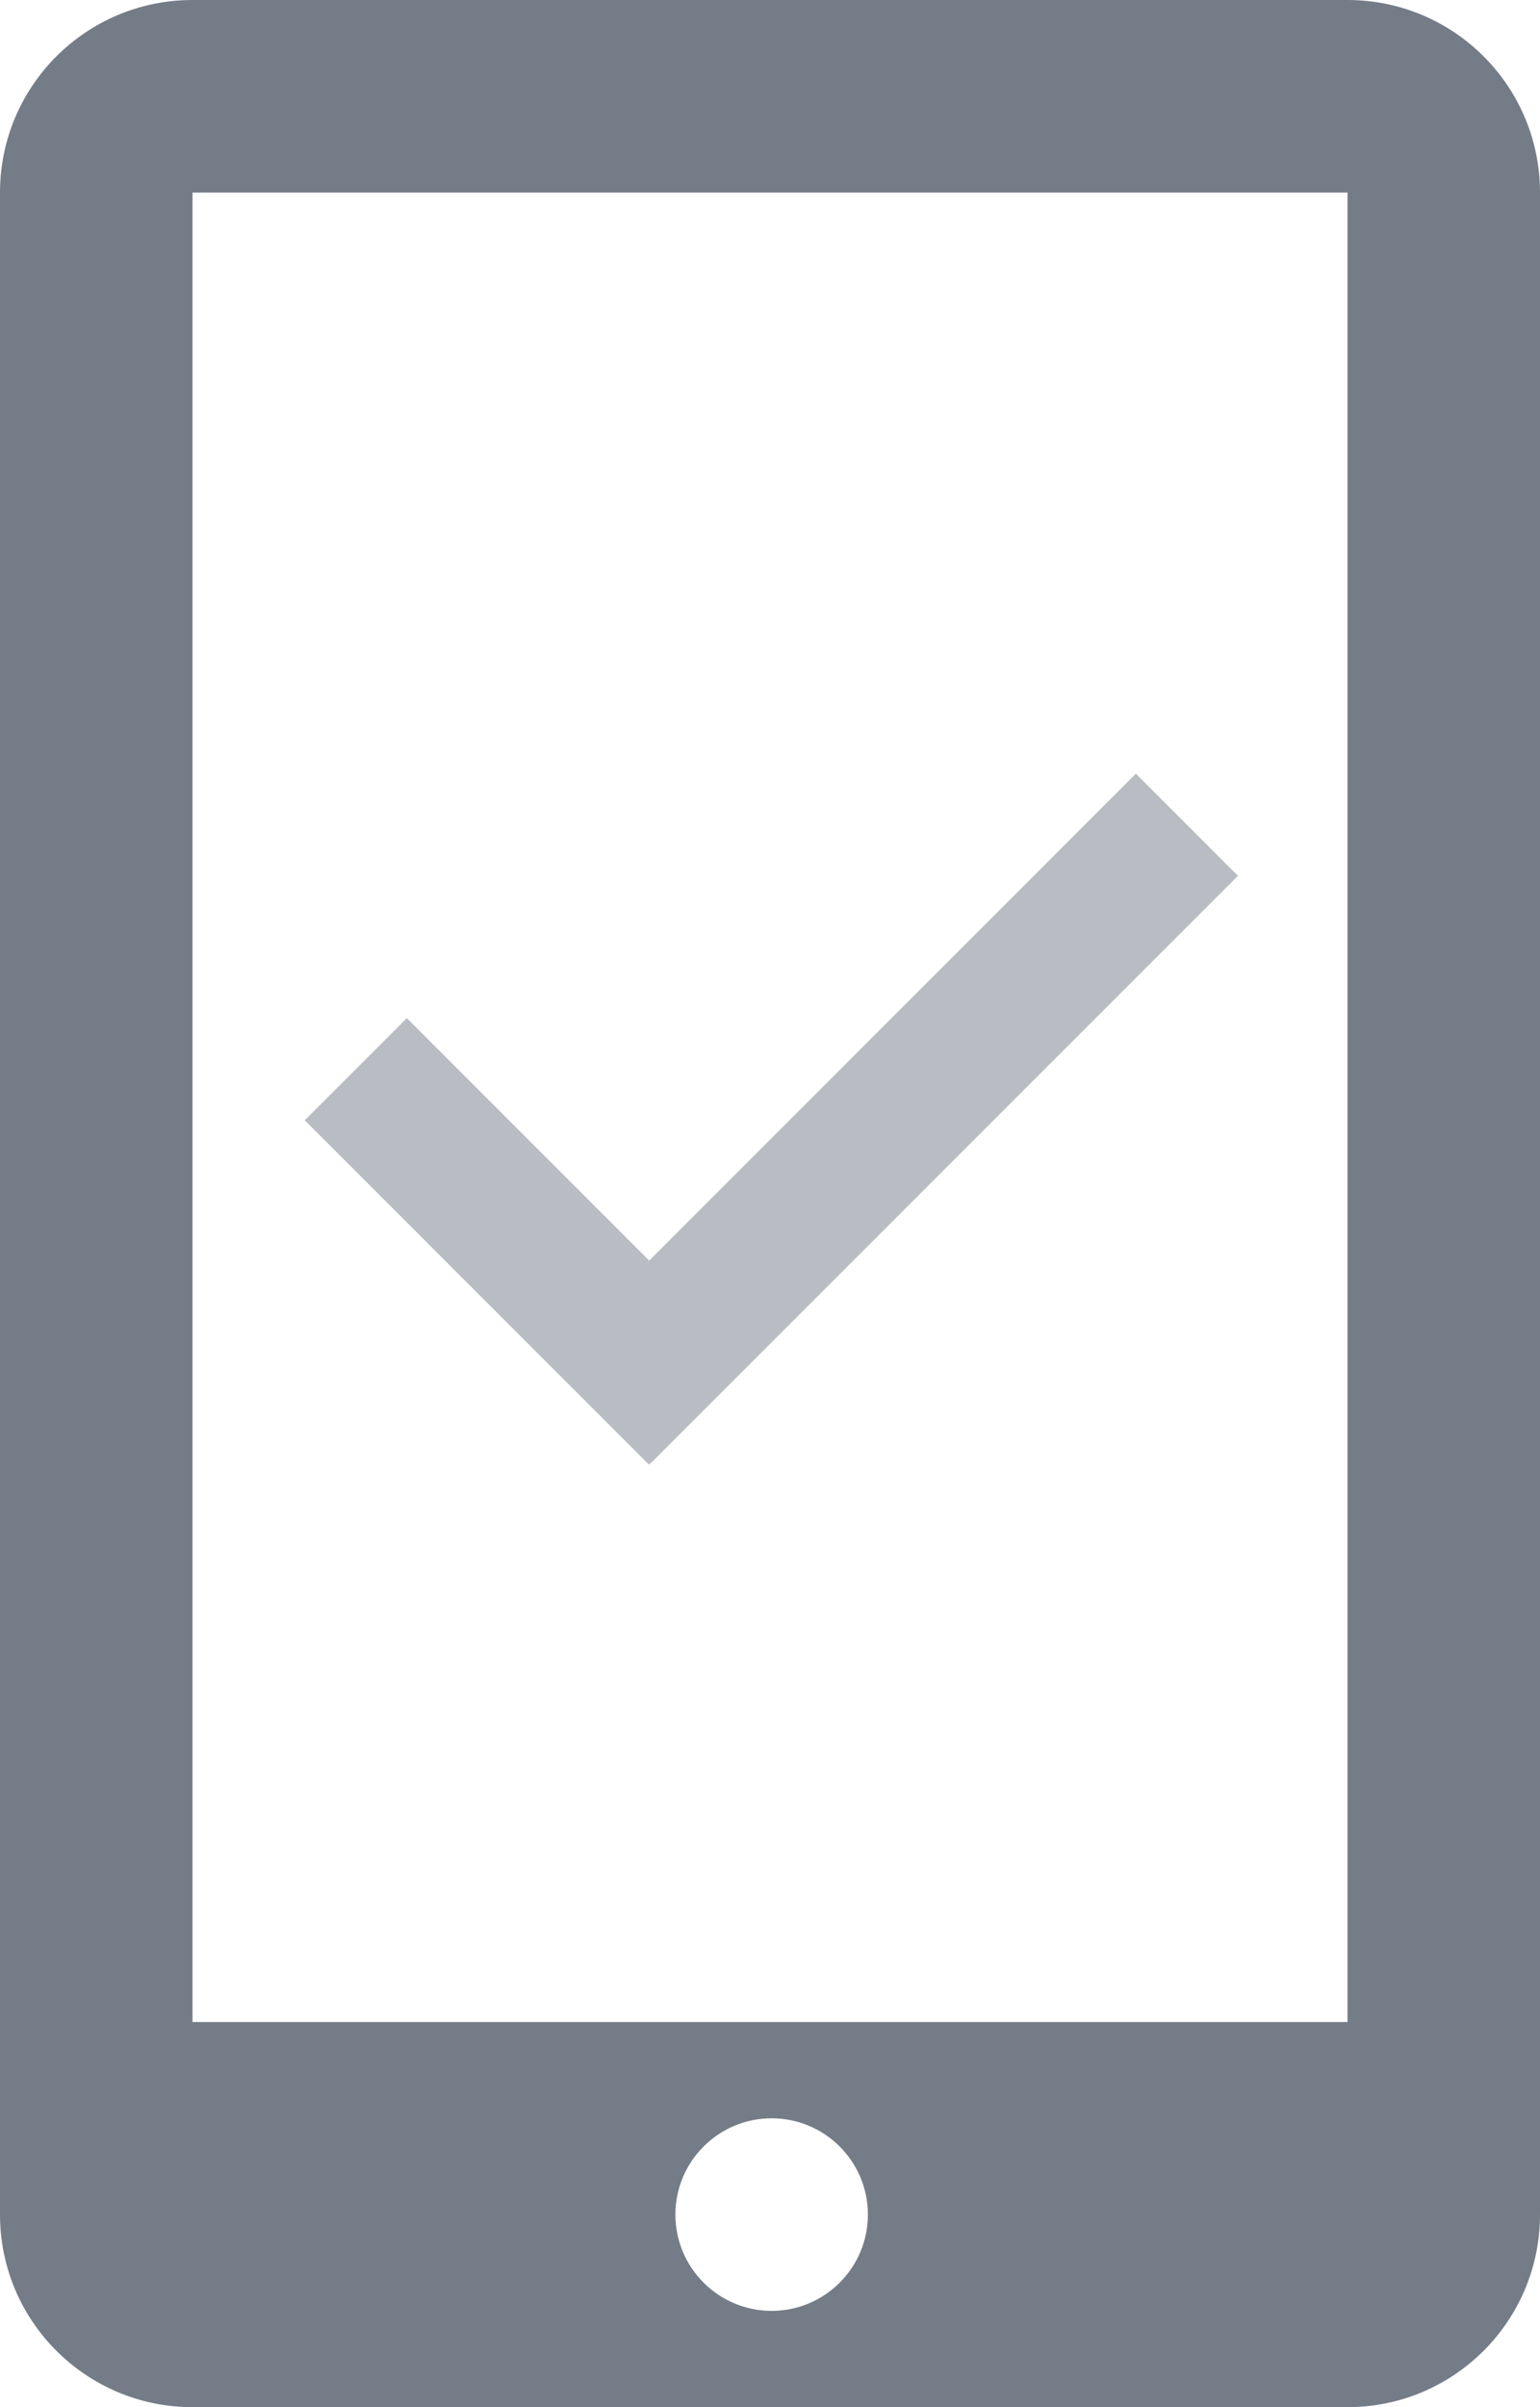
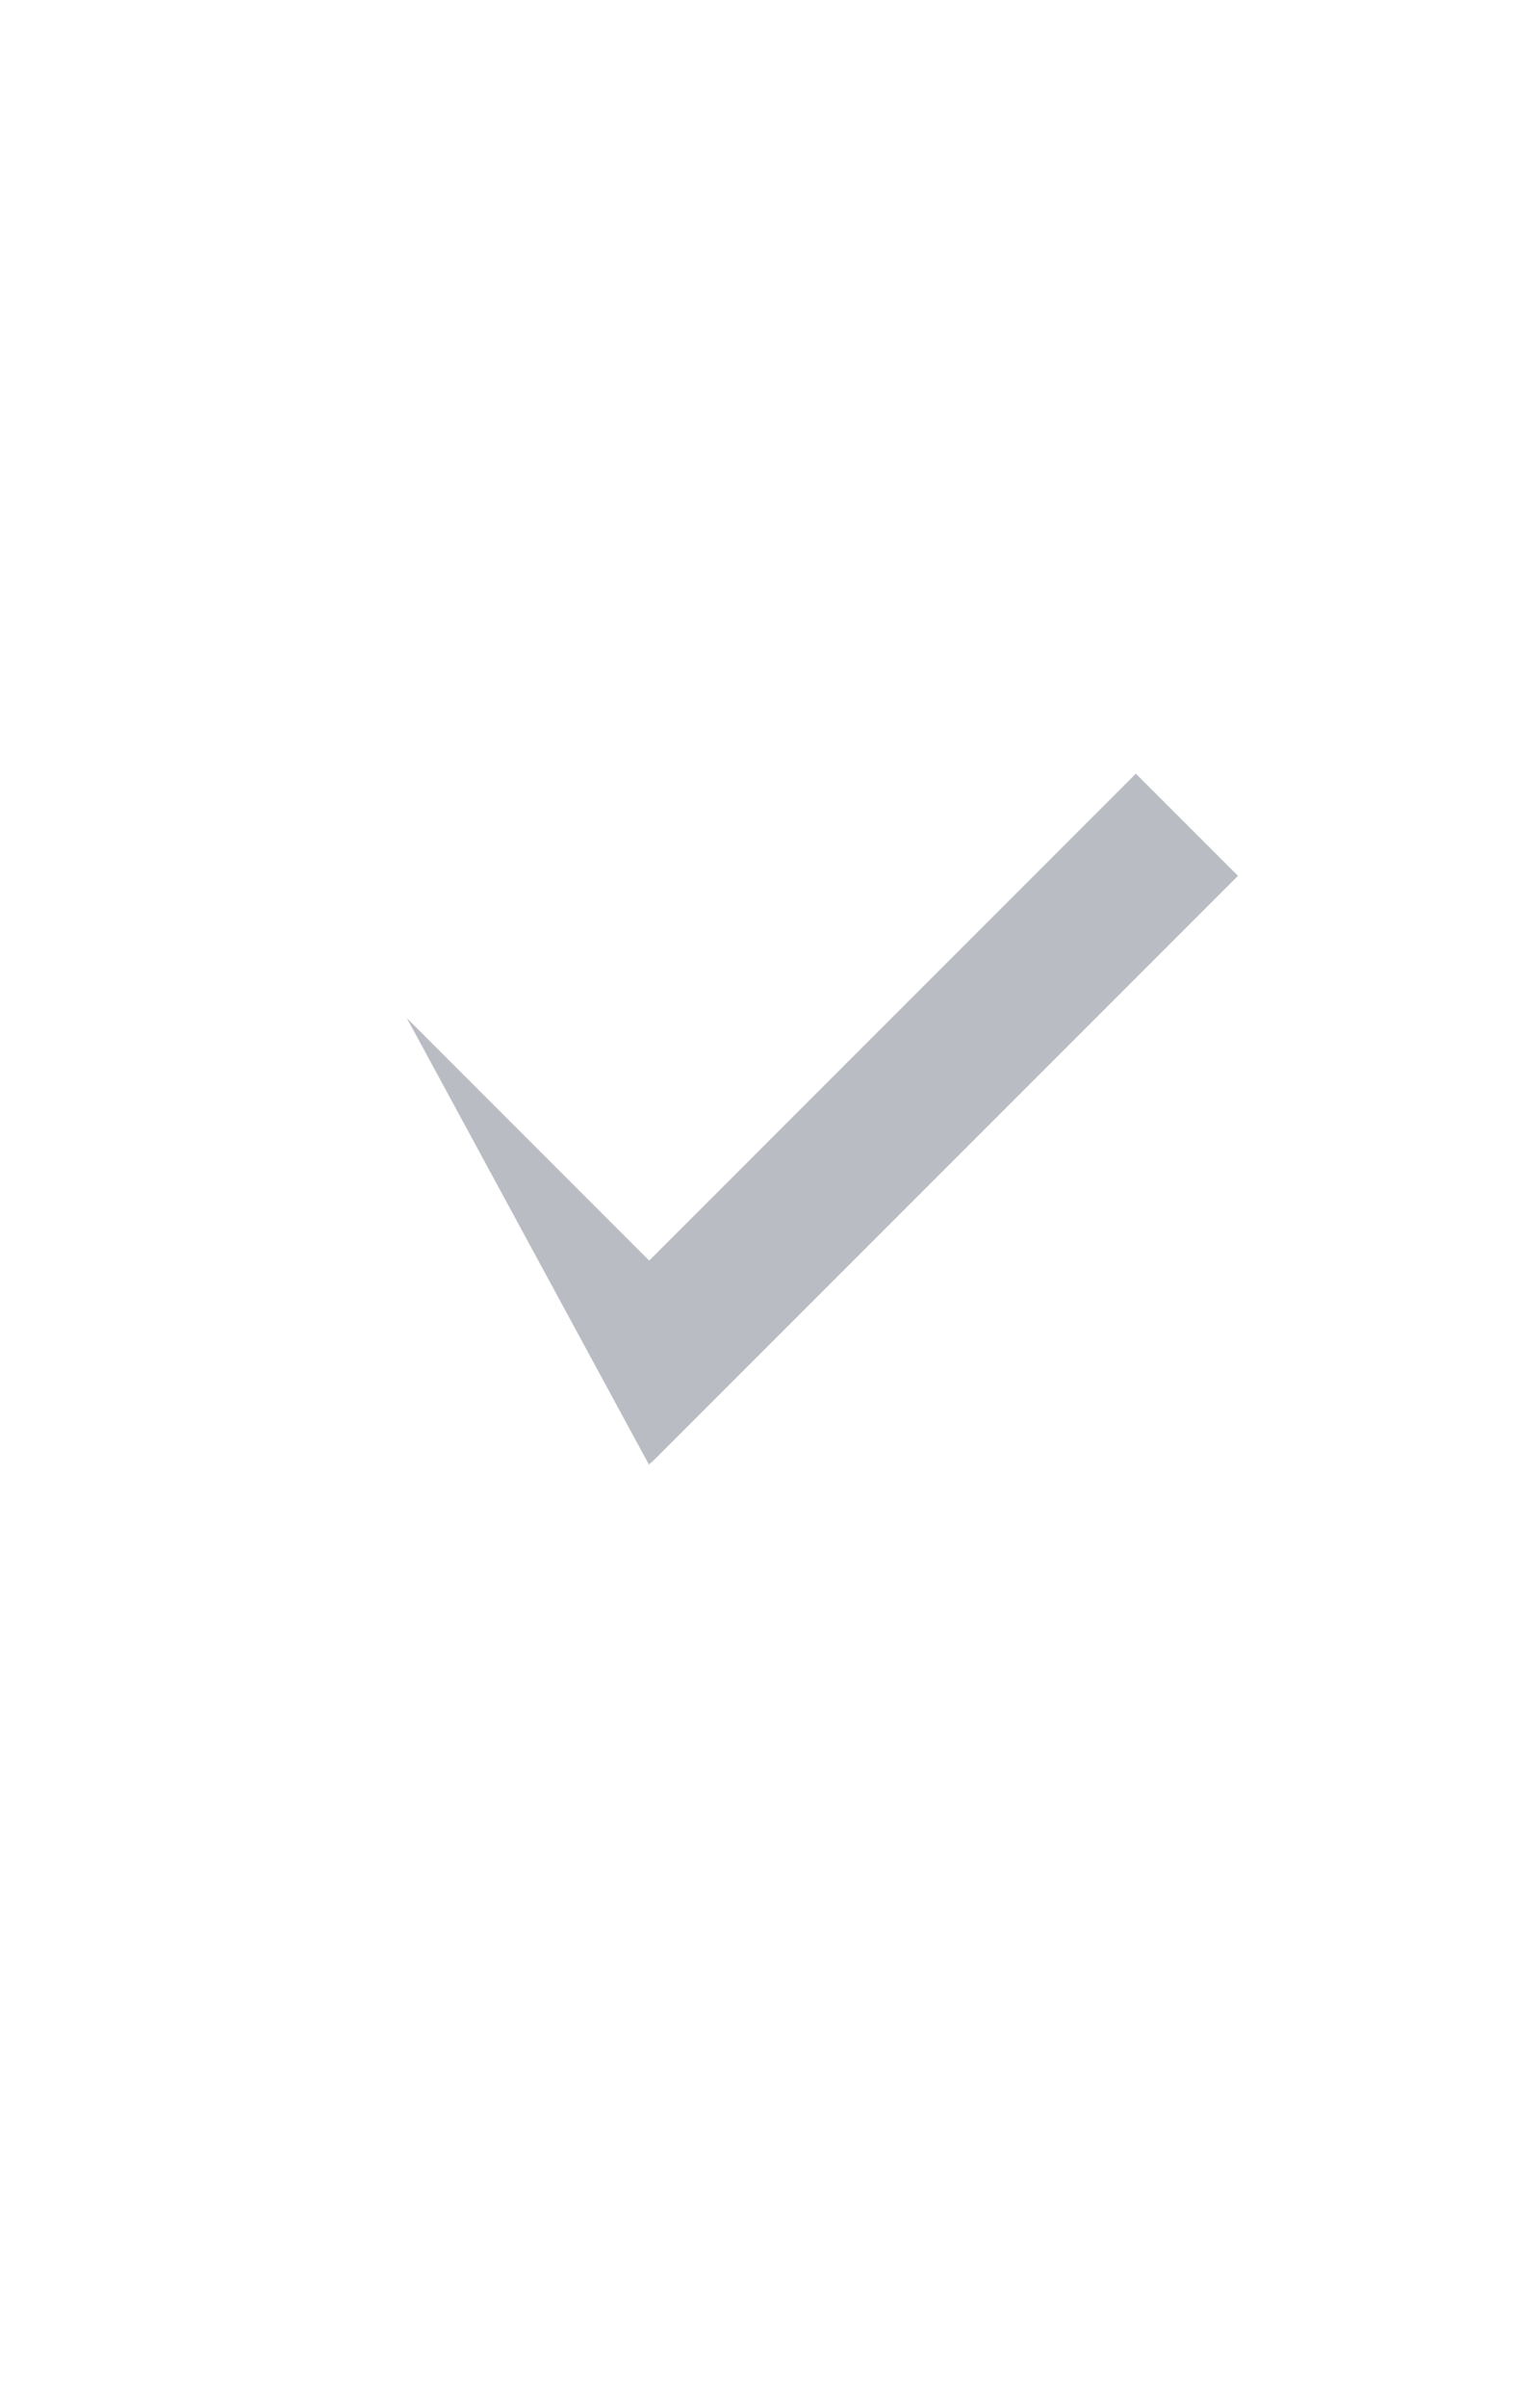
<svg xmlns="http://www.w3.org/2000/svg" width="16px" height="25px" viewBox="0 0 16 25" version="1.1">
  <g id="Редактор-финал" stroke="none" stroke-width="1" fill="none" fill-rule="evenodd">
    <g id="01_Редактирование-Copy-3" transform="translate(-176, -144)" fill="#525C69">
      <g id="Group-27" transform="translate(176, 144)">
-         <path d="M2,0 L14,0 C15.105,-2.02906125e-16 16,0.895 16,2 L16,23 C16,24.105 15.105,25 14,25 L2,25 C0.895,25 1.3527075e-16,24.105 0,23 L0,2 C-1.3527075e-16,0.895 0.895,2.02906125e-16 2,0 Z M2,2 L2,21 L14,21 L14,2 L2,2 Z M8.017,24 C8.569,24 9.017,23.552 9.017,23 C9.017,22.448 8.569,22 8.017,22 C7.465,22 7.017,22.448 7.017,23 C7.017,23.552 7.465,24 8.017,24 Z" id="Combined-Shape" opacity="0.8" />
-         <path d="M6.763,15.19 L6.742,15.211 L3.166,11.635 L4.227,10.574 L6.745,13.092 L11.801,8.035 L12.862,9.096 L6.765,15.193 L6.763,15.19 Z" id="Combined-Shape-Copy-5" opacity="0.4" />
+         <path d="M6.763,15.19 L6.742,15.211 L4.227,10.574 L6.745,13.092 L11.801,8.035 L12.862,9.096 L6.765,15.193 L6.763,15.19 Z" id="Combined-Shape-Copy-5" opacity="0.4" />
      </g>
    </g>
  </g>
</svg>